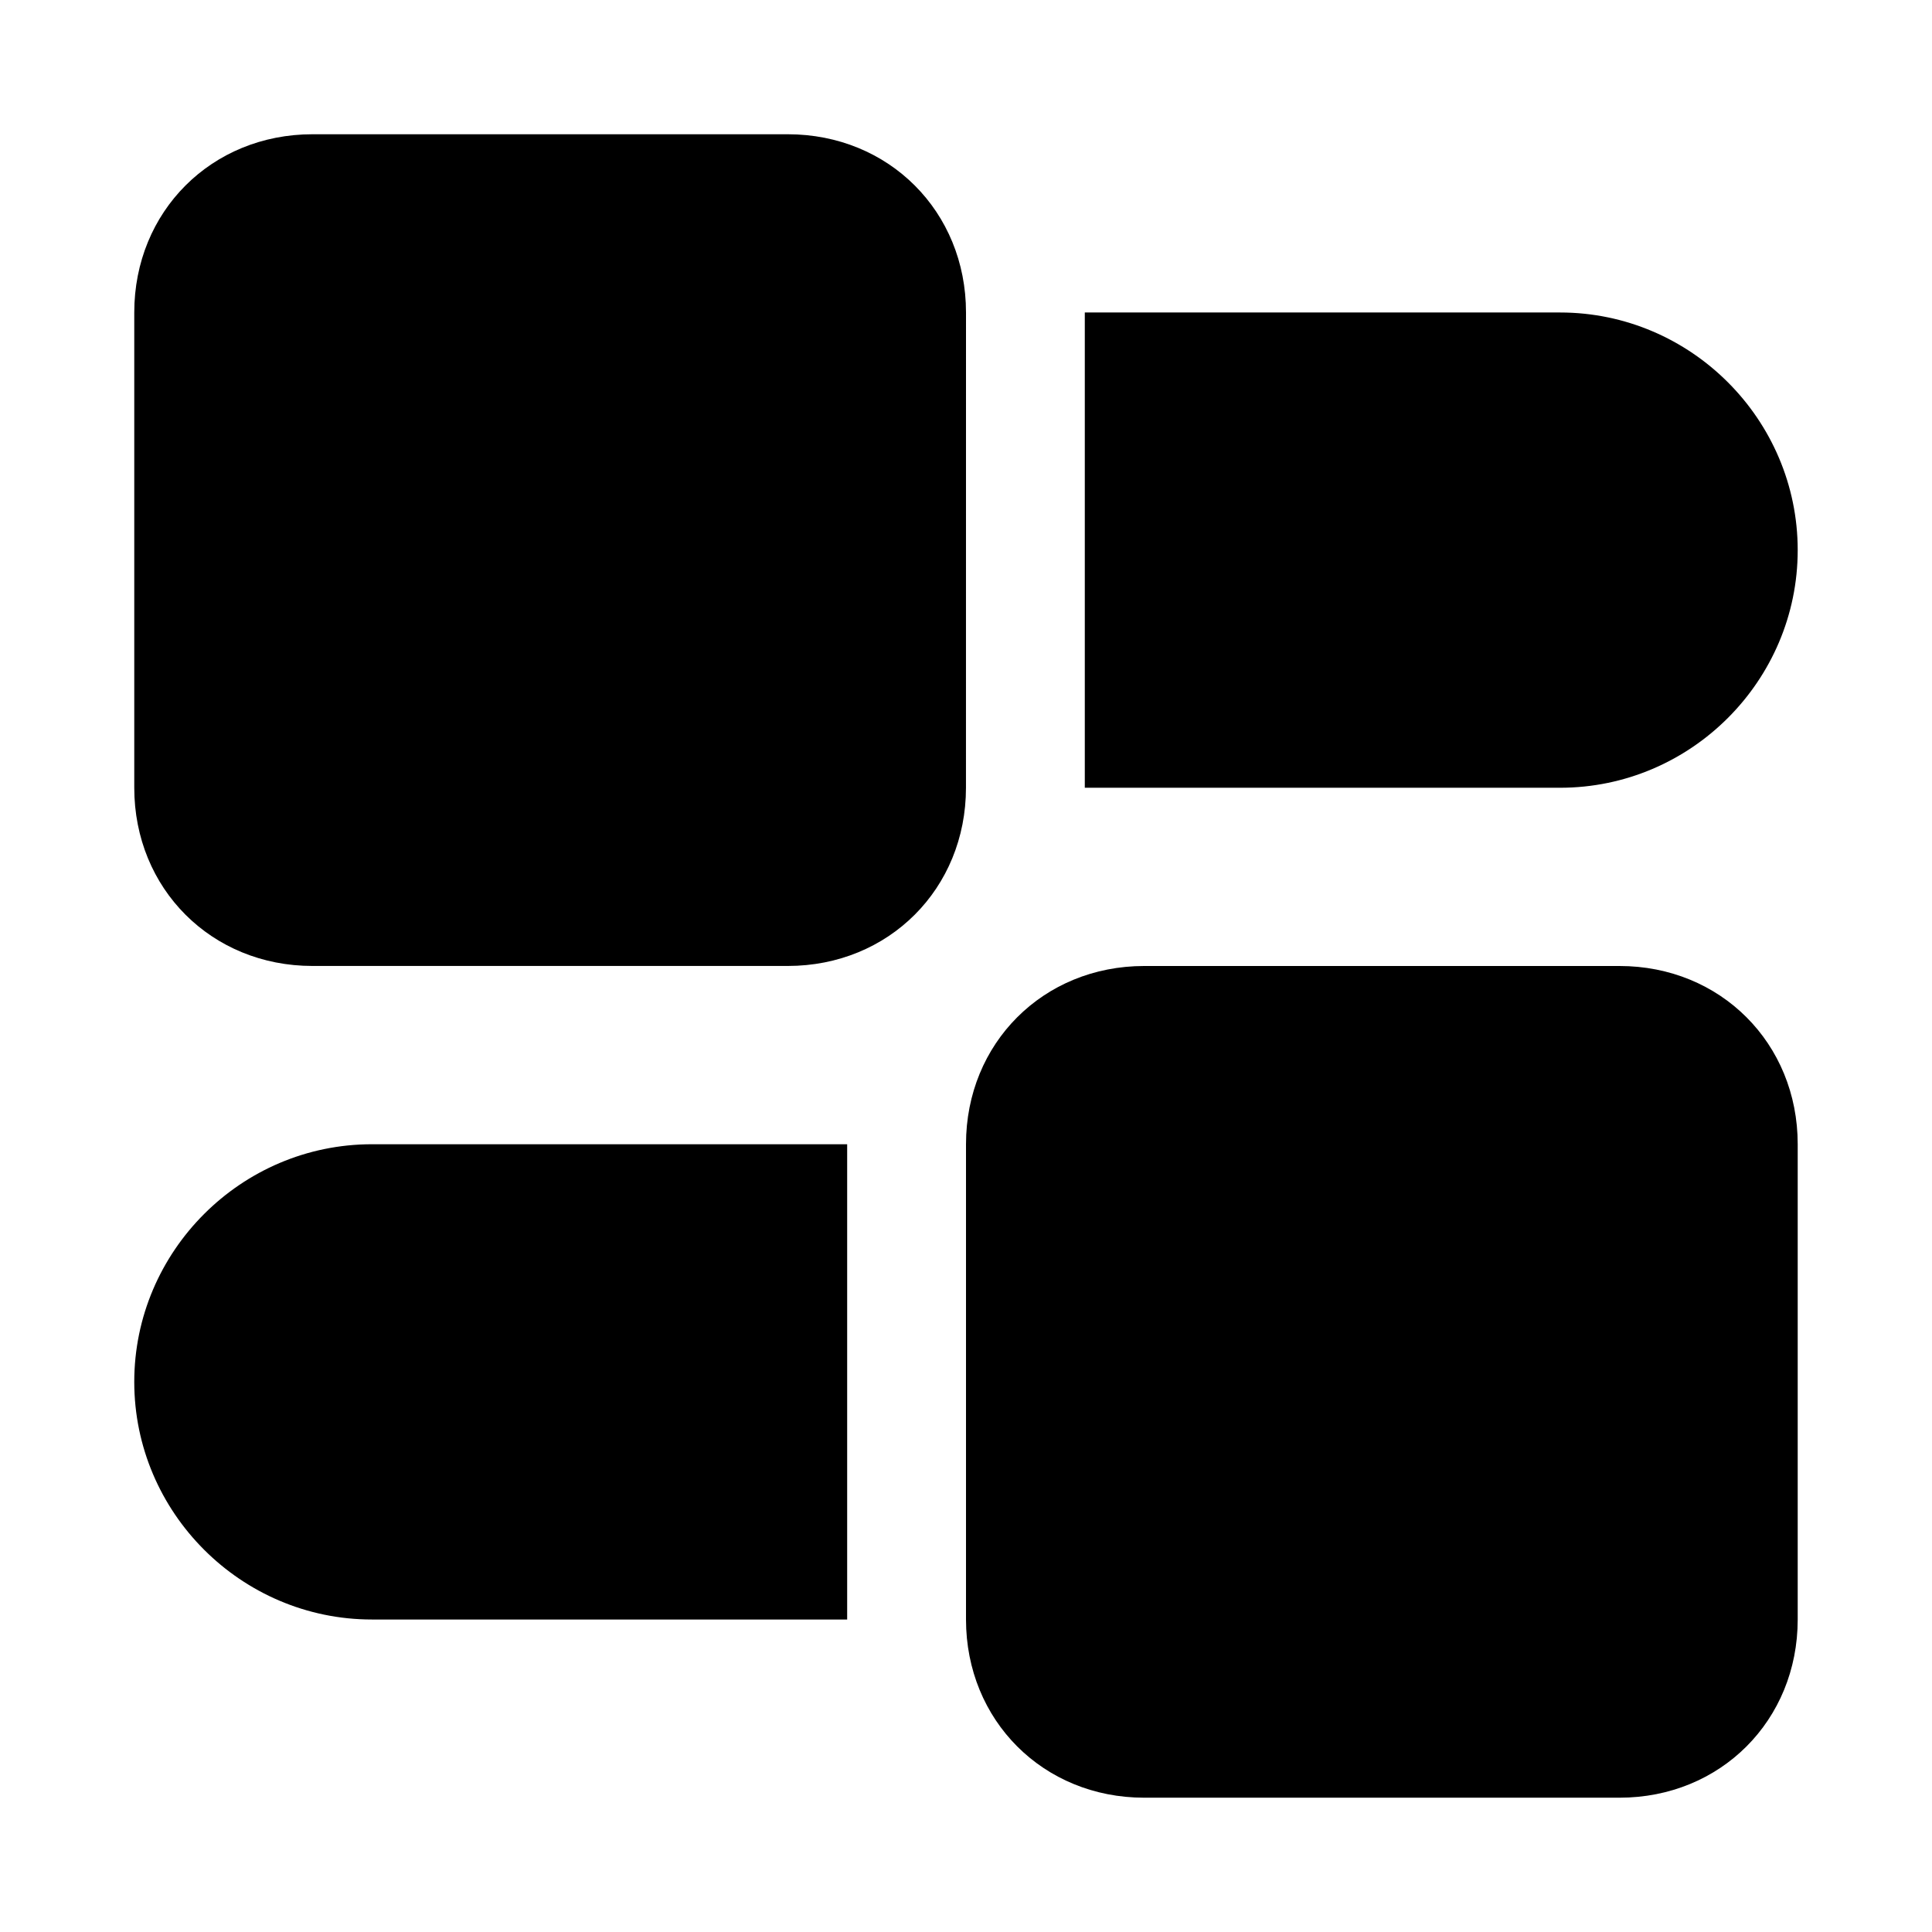
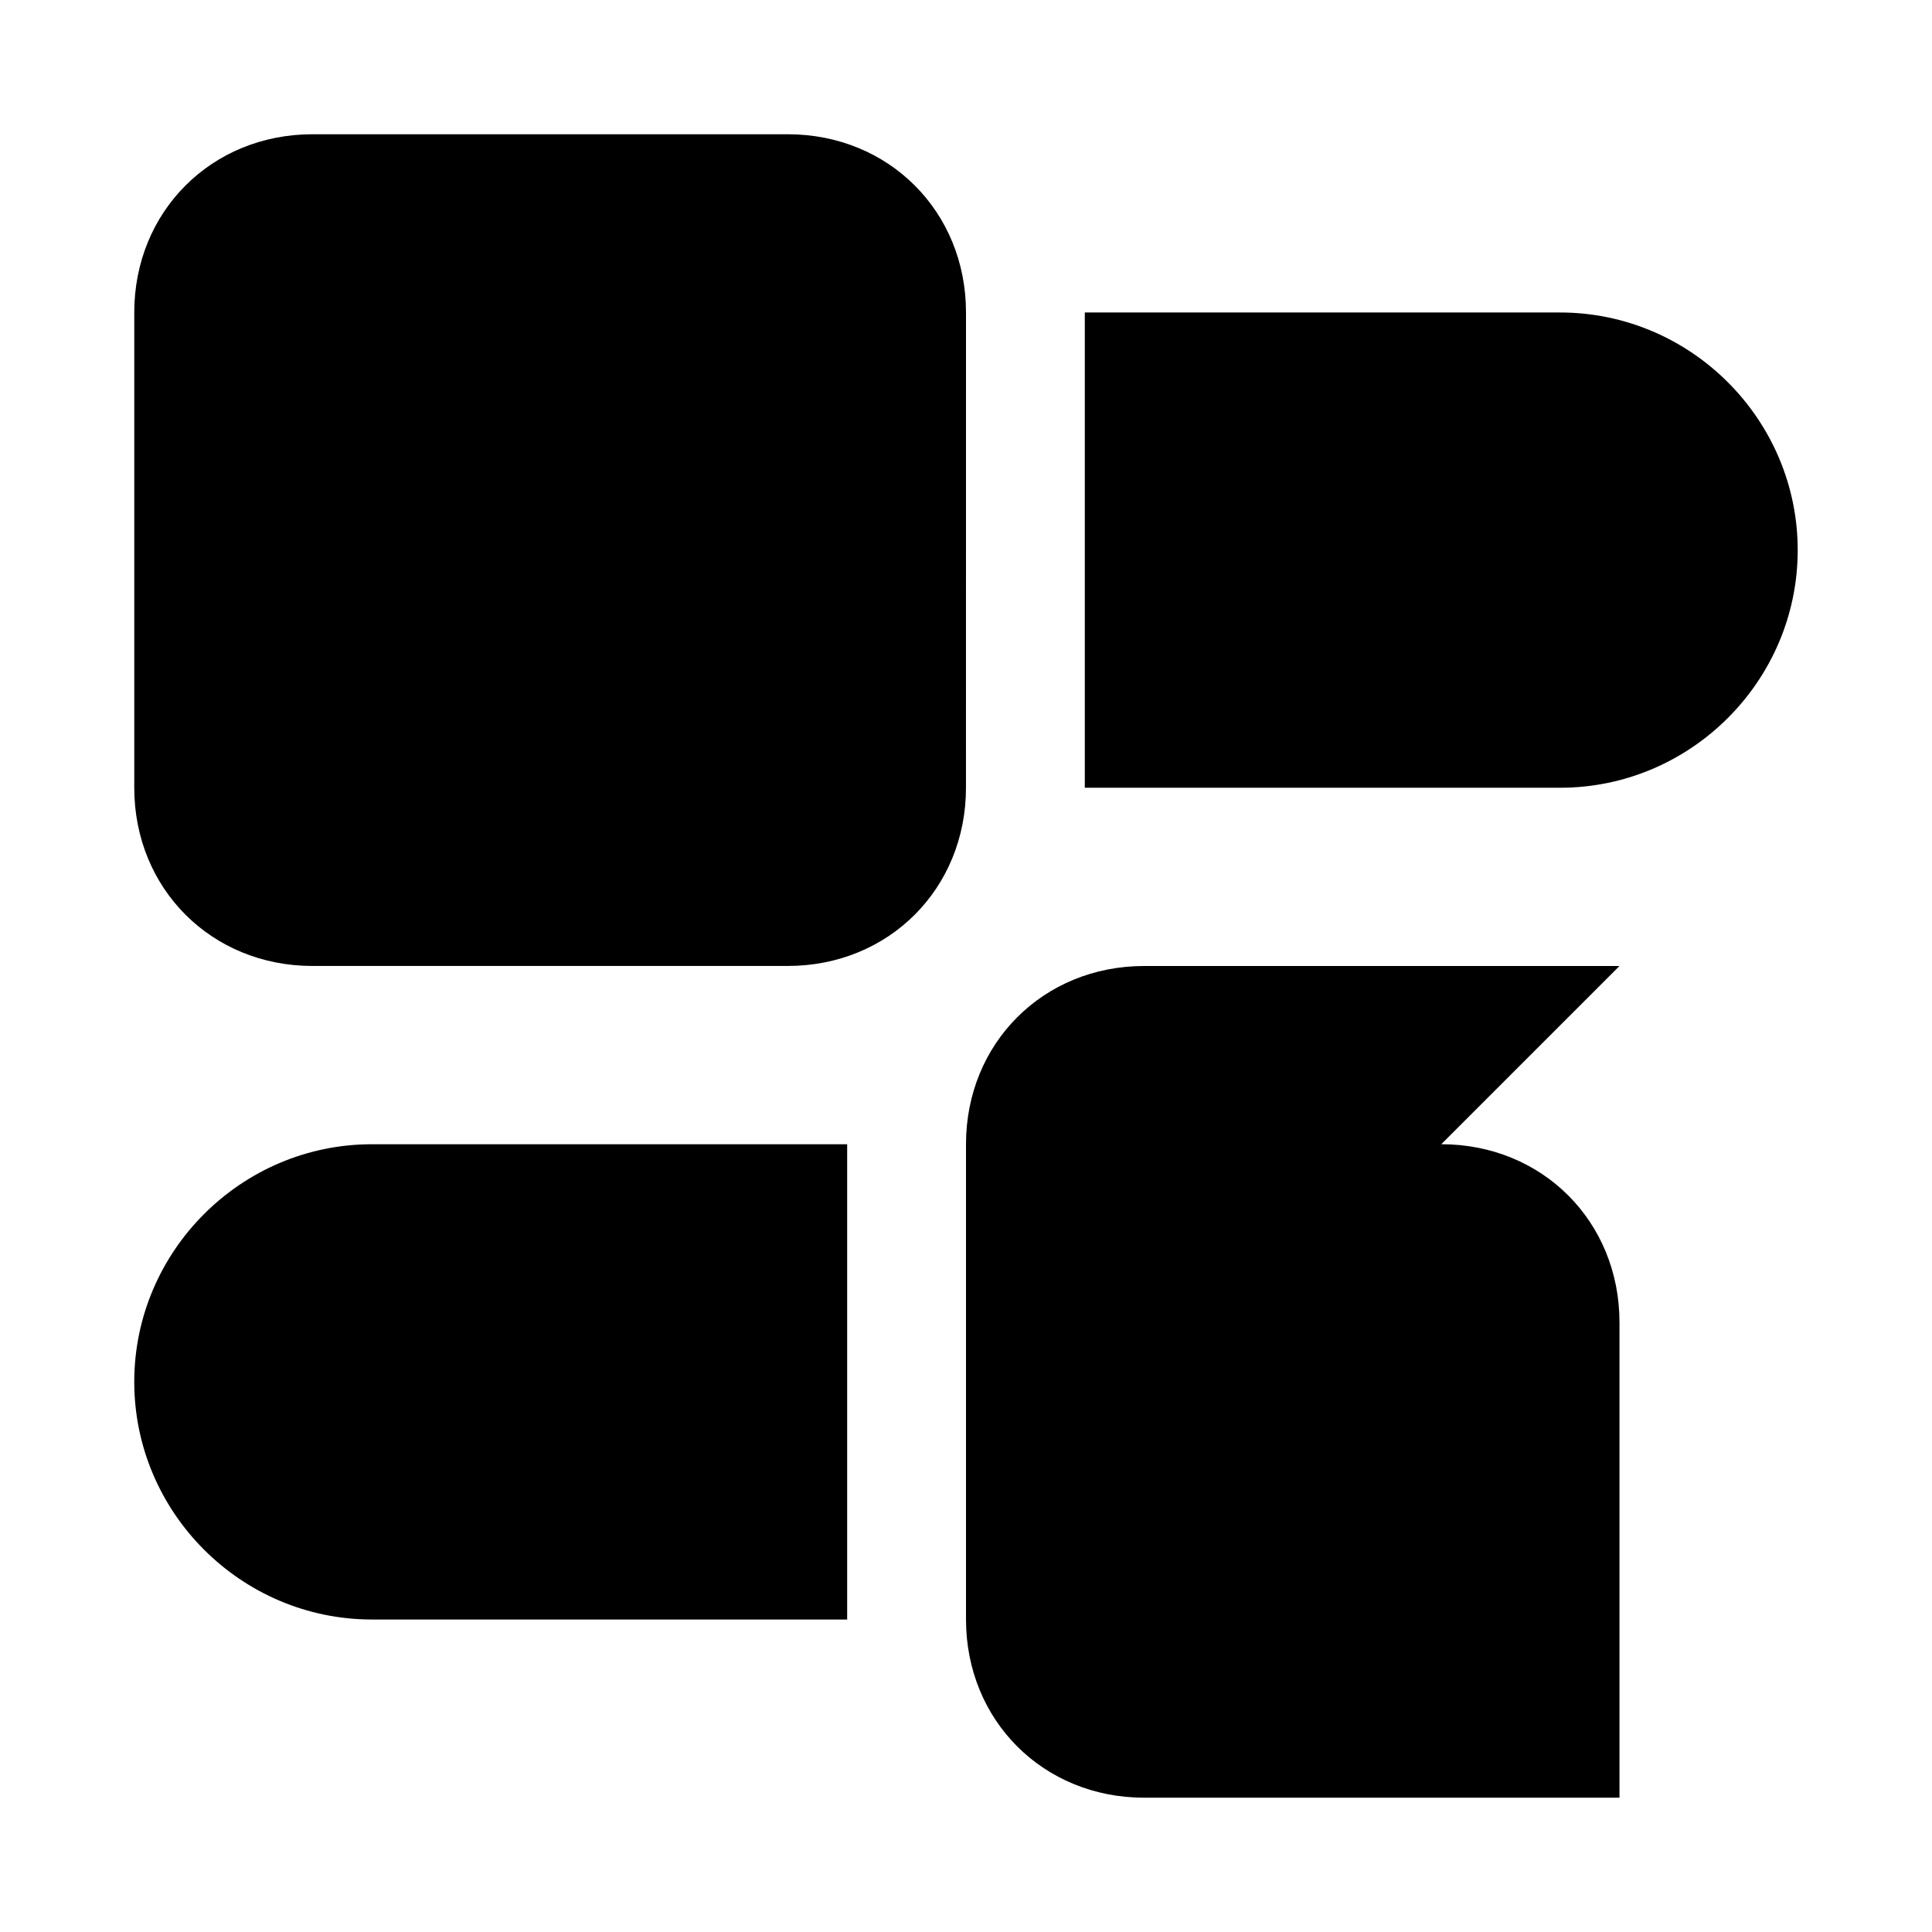
<svg xmlns="http://www.w3.org/2000/svg" fill="#000000" width="800px" height="800px" version="1.1" viewBox="144 144 512 512">
-   <path d="m179.58 510.21c0 34.637 28.34 62.977 62.977 62.977h125.95v-125.95h-125.95c-34.637 0-62.977 28.34-62.977 62.977zm440.83-220.42c0-34.637-28.34-62.977-62.977-62.977h-125.95v125.95h125.95c34.637 0 62.977-28.34 62.977-62.977zm-47.23 110.21h-125.95c-26.766 0-47.23 20.469-47.23 47.23v125.95c0 26.766 20.469 47.23 47.23 47.23h125.95c26.766 0 47.23-20.469 47.23-47.23v-125.95c0-26.766-20.465-47.23-47.23-47.23zm-173.18-173.19c0-26.766-20.469-47.23-47.23-47.23h-125.96c-26.762 0-47.23 20.469-47.23 47.23v125.95c0 26.766 20.469 47.23 47.23 47.23h125.95c26.766 0 47.23-20.469 47.23-47.23z" />
+   <path d="m179.58 510.21c0 34.637 28.34 62.977 62.977 62.977h125.95v-125.95h-125.95c-34.637 0-62.977 28.34-62.977 62.977zm440.83-220.42c0-34.637-28.34-62.977-62.977-62.977h-125.95v125.95h125.95c34.637 0 62.977-28.34 62.977-62.977zm-47.23 110.21h-125.95c-26.766 0-47.23 20.469-47.23 47.23v125.95c0 26.766 20.469 47.23 47.23 47.23h125.95v-125.95c0-26.766-20.465-47.23-47.23-47.23zm-173.18-173.19c0-26.766-20.469-47.23-47.23-47.23h-125.96c-26.762 0-47.23 20.469-47.23 47.23v125.95c0 26.766 20.469 47.23 47.23 47.23h125.95c26.766 0 47.23-20.469 47.23-47.23z" />
</svg>